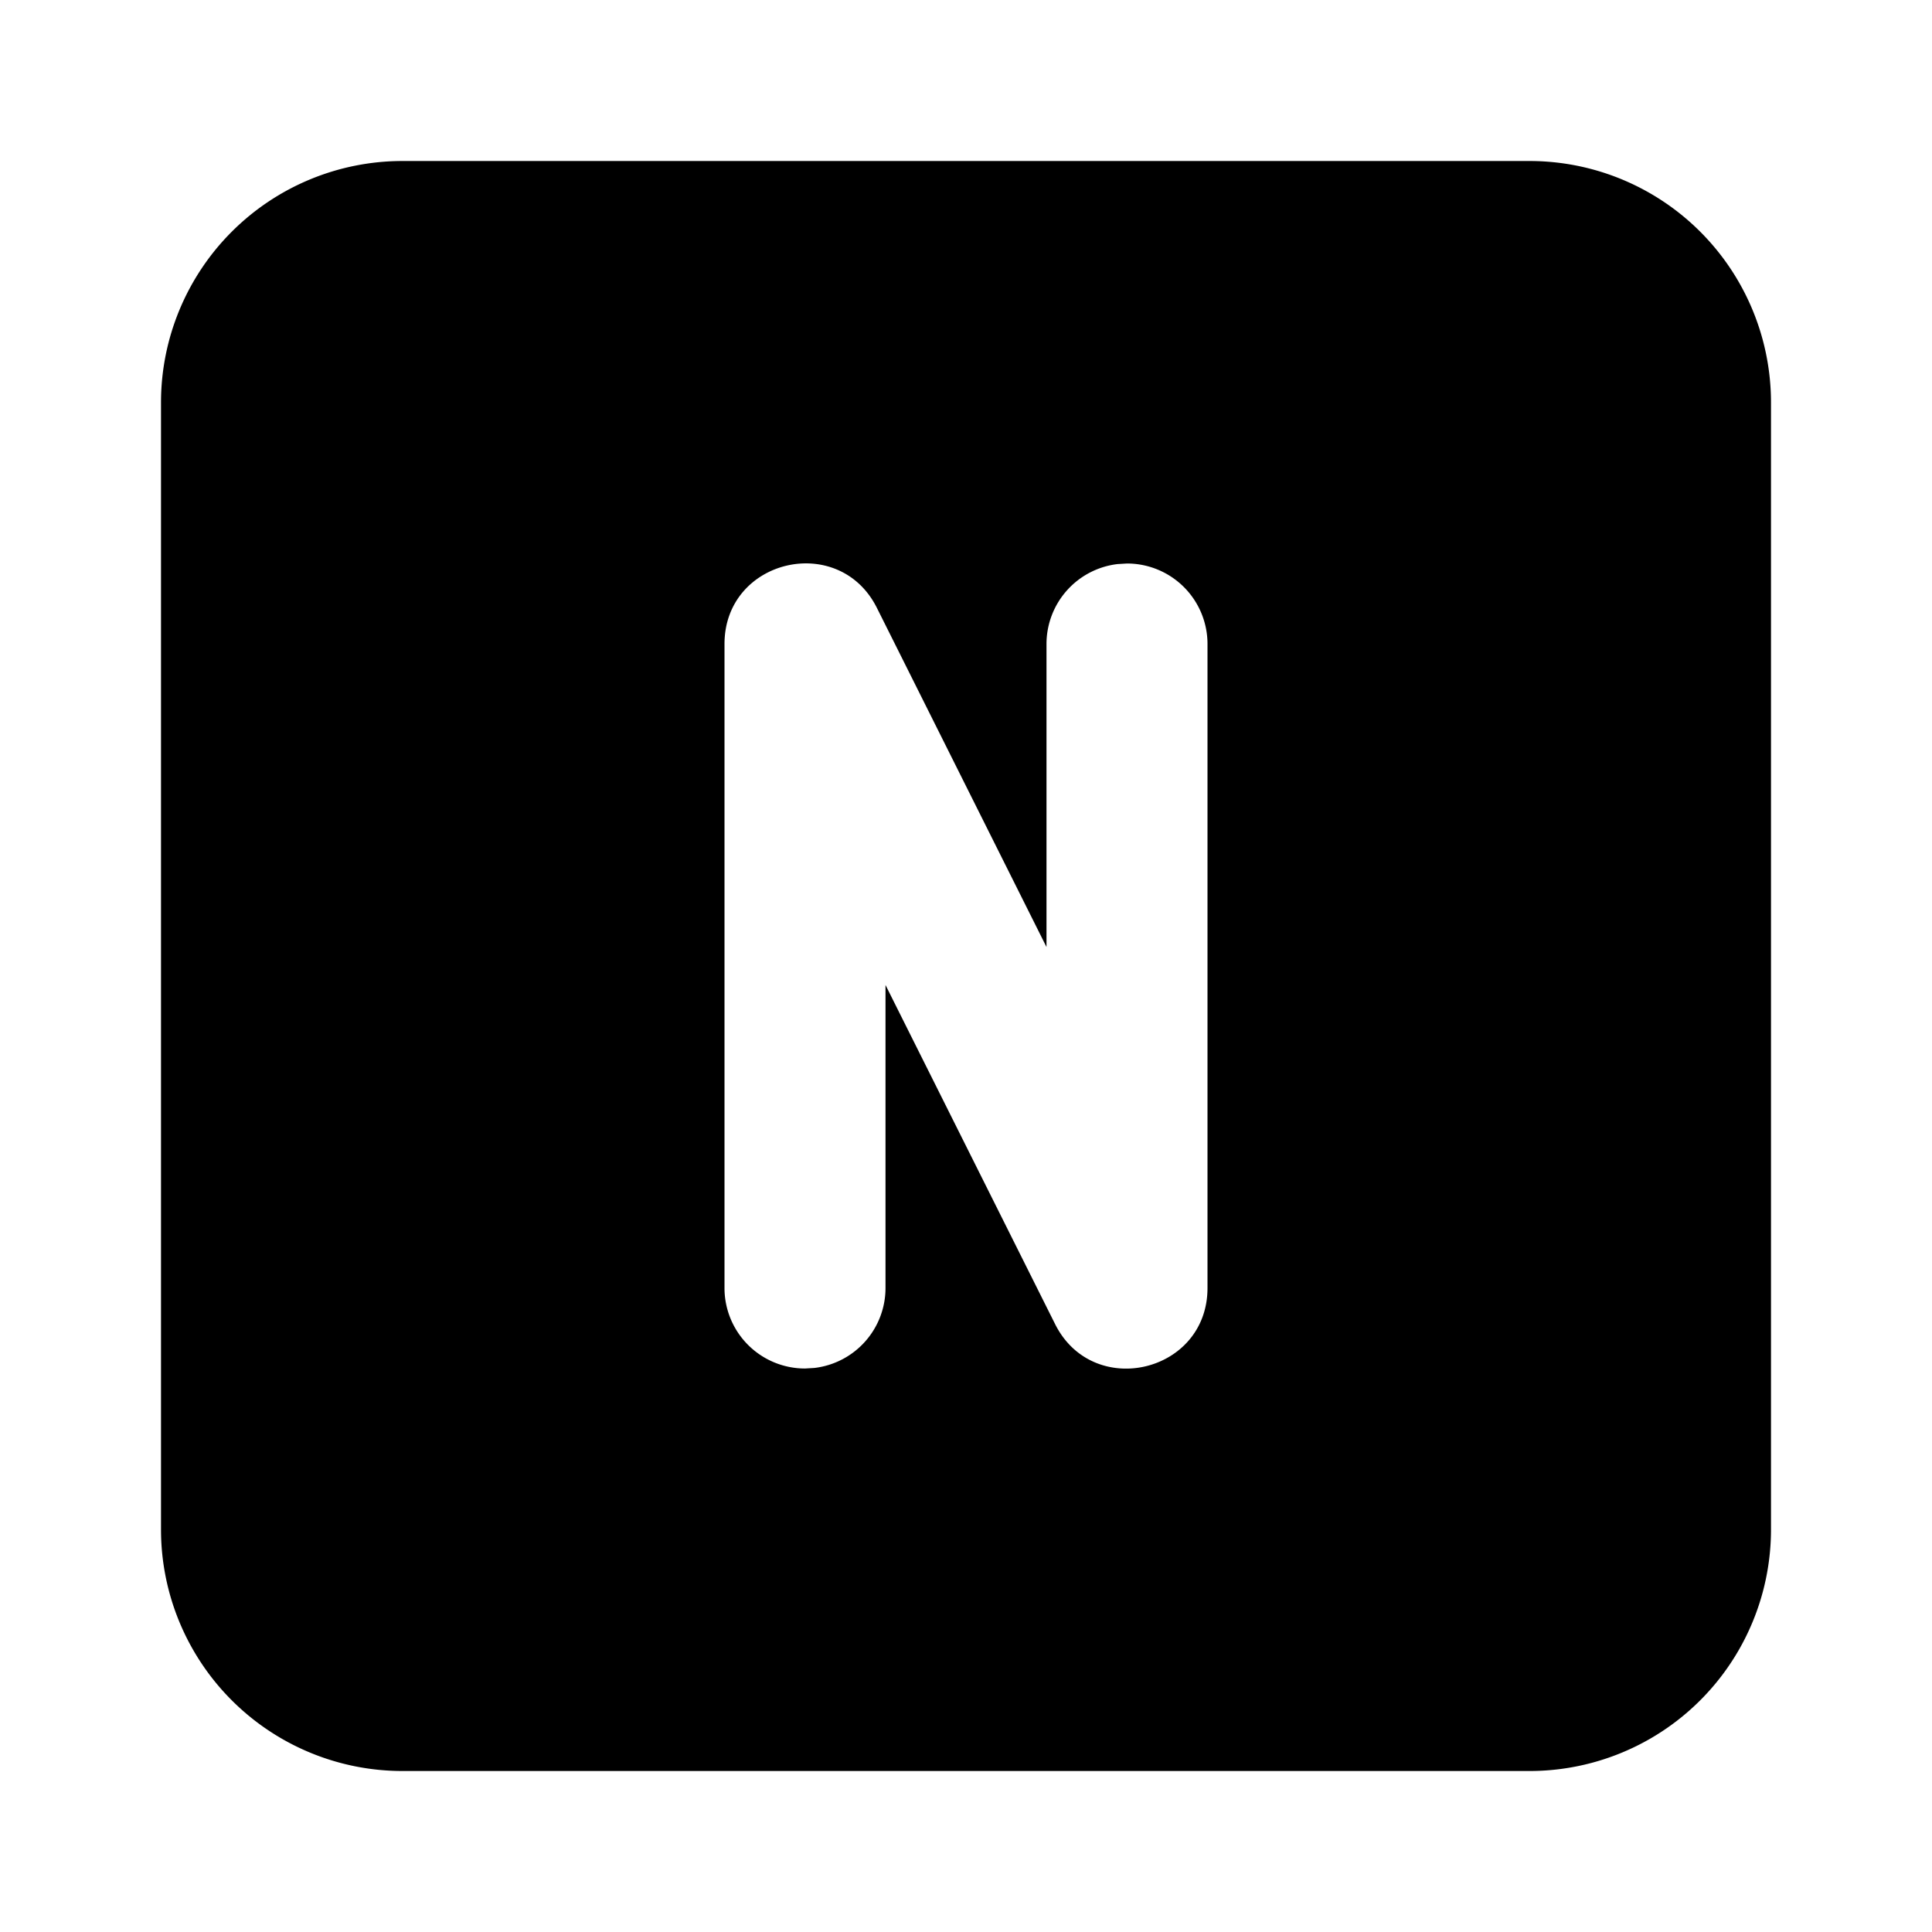
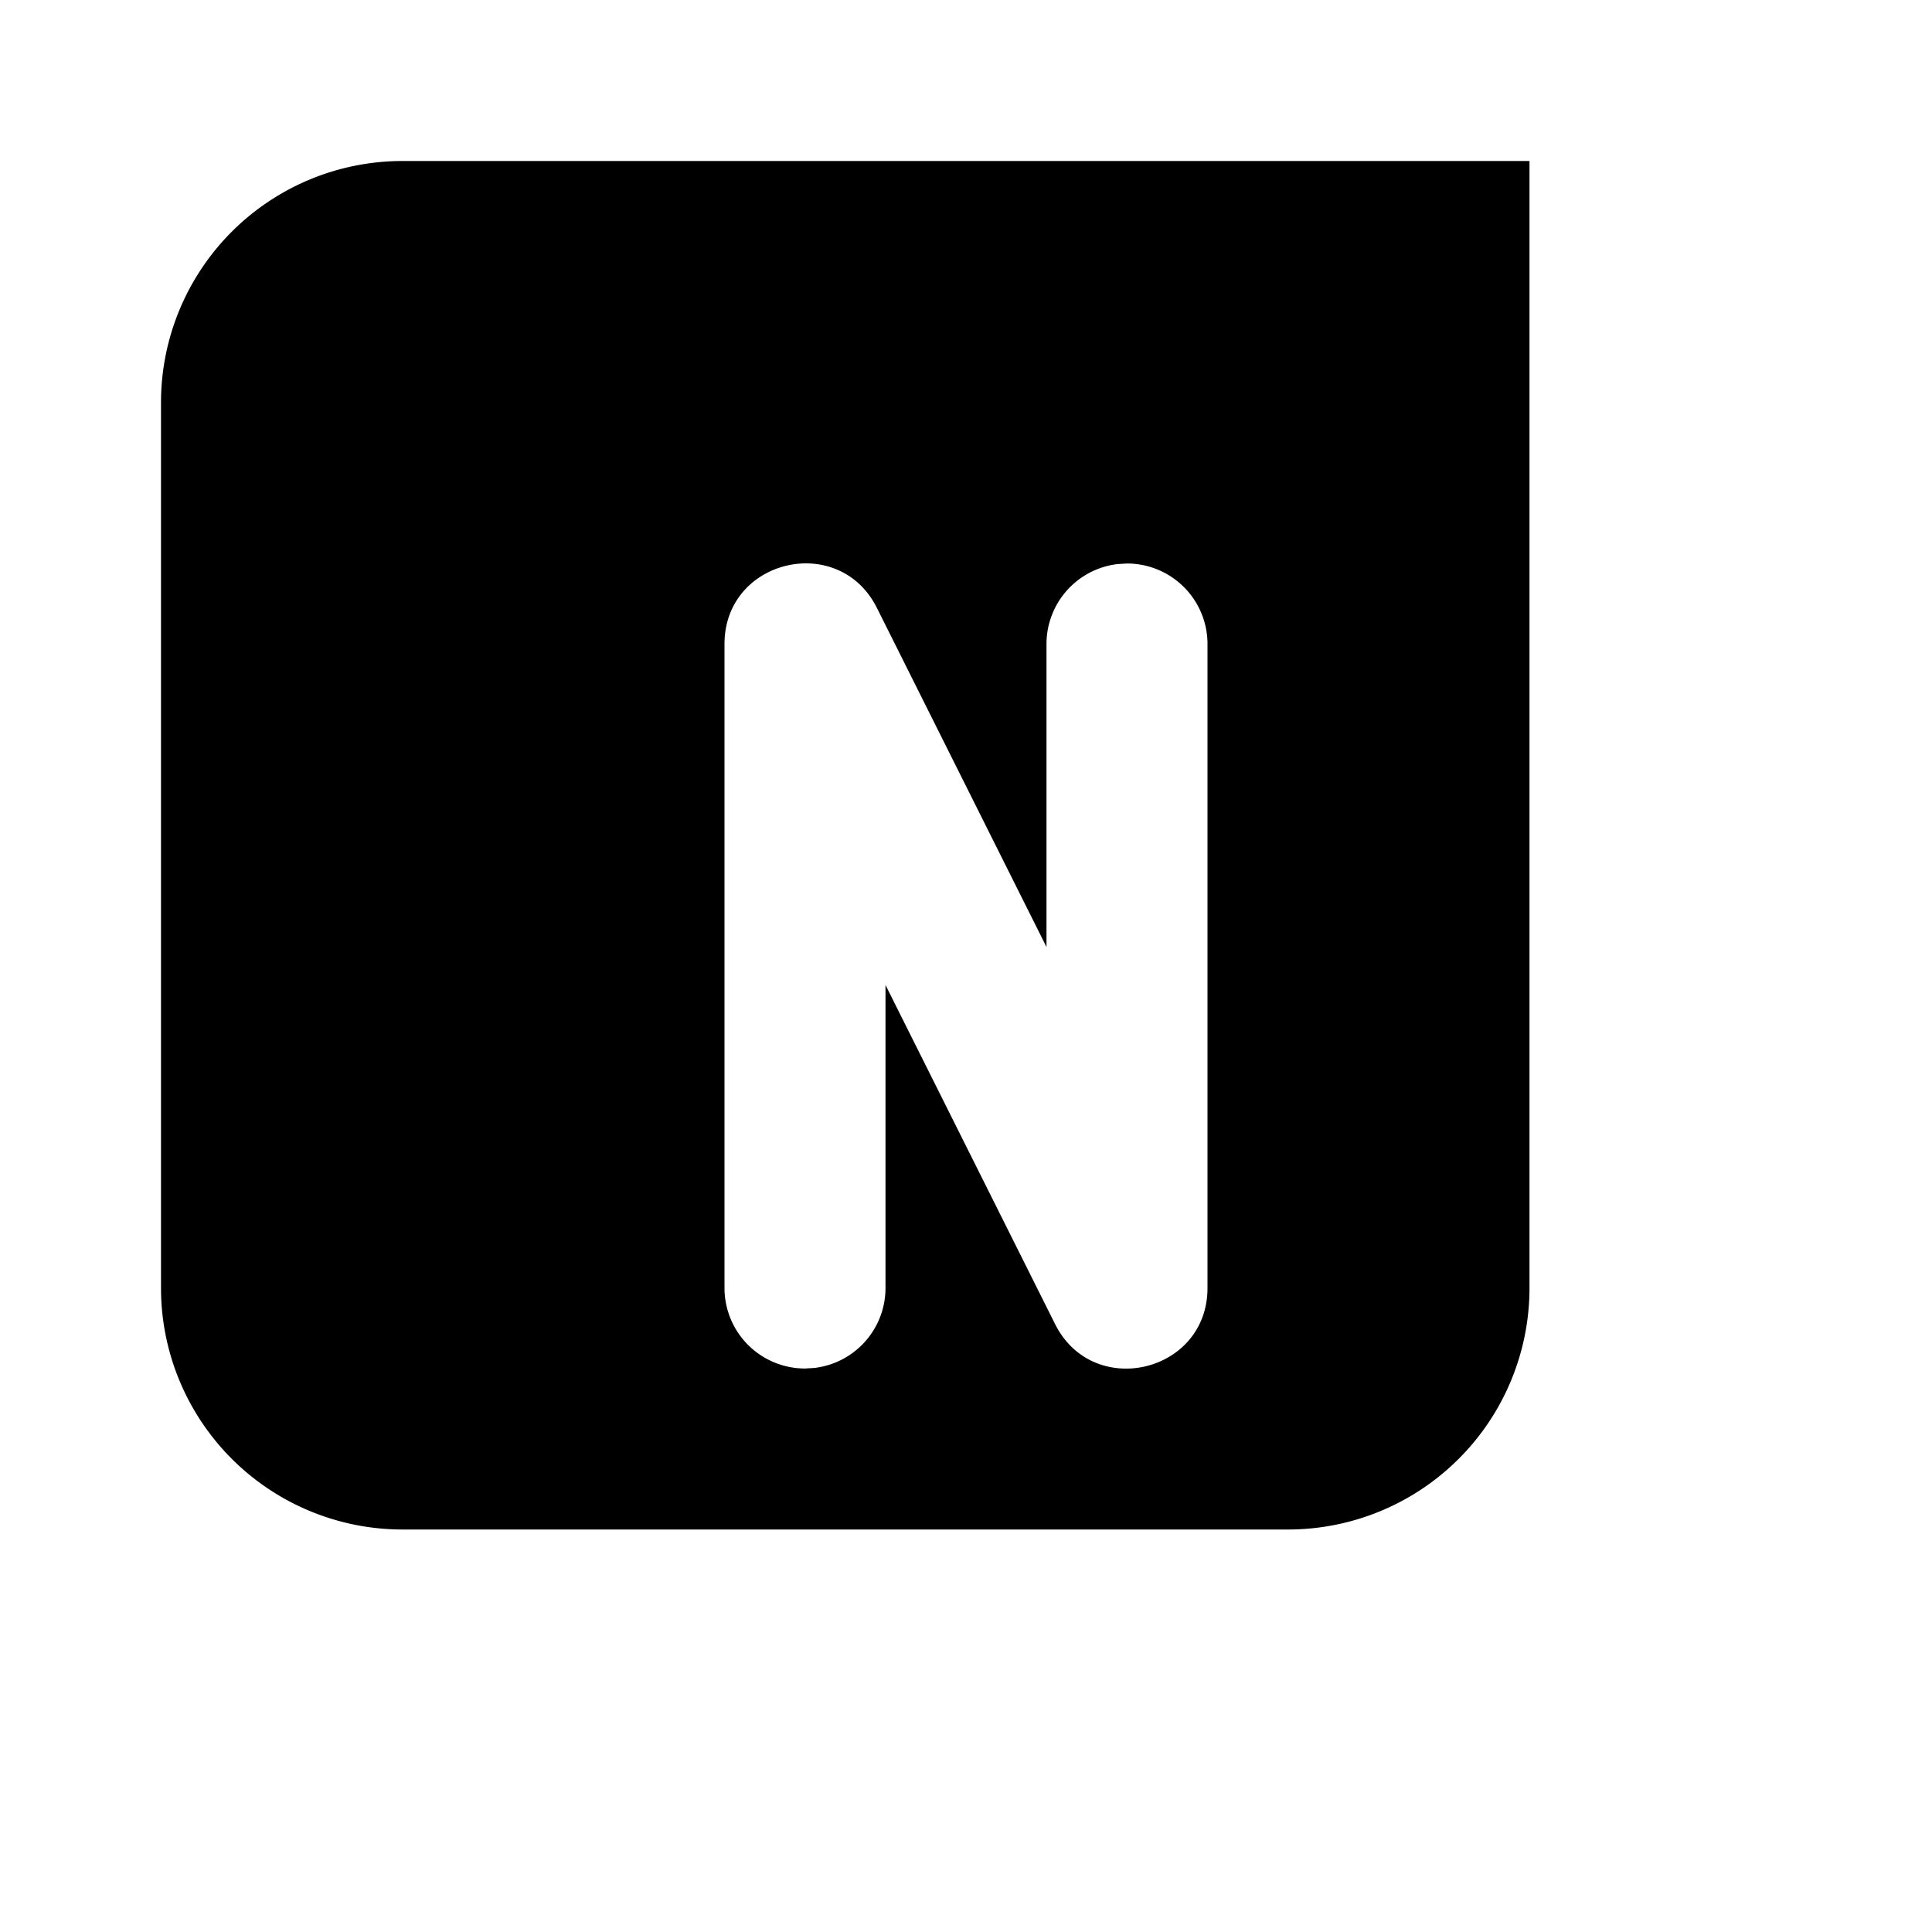
<svg xmlns="http://www.w3.org/2000/svg" viewBox="0 0 128 128" fill="#000000" id="Square-Letter-N--Streamline-Tabler-Filled" height="128" width="128">
  <desc>Square Letter N Streamline Icon: https://streamlinehq.com</desc>
-   <path d="M101.333 10.667a16 16 0 0 1 16 16v74.667a16 16 0 0 1 -16 16H26.667a16 16 0 0 1 -16 -16V26.667a16 16 0 0 1 16 -16zm-43.232 29.616C55.589 35.248 48 37.04 48 42.667v42.667a5.333 5.333 0 0 0 5.333 5.333l0.624 -0.037A5.333 5.333 0 0 0 58.667 85.333v-20.075l11.232 22.459c2.512 5.035 10.101 3.243 10.101 -2.384V42.667a5.333 5.333 0 0 0 -5.333 -5.333l-0.624 0.037A5.333 5.333 0 0 0 69.333 42.667v20.075z" stroke-width="5.333" />
+   <path d="M101.333 10.667v74.667a16 16 0 0 1 -16 16H26.667a16 16 0 0 1 -16 -16V26.667a16 16 0 0 1 16 -16zm-43.232 29.616C55.589 35.248 48 37.04 48 42.667v42.667a5.333 5.333 0 0 0 5.333 5.333l0.624 -0.037A5.333 5.333 0 0 0 58.667 85.333v-20.075l11.232 22.459c2.512 5.035 10.101 3.243 10.101 -2.384V42.667a5.333 5.333 0 0 0 -5.333 -5.333l-0.624 0.037A5.333 5.333 0 0 0 69.333 42.667v20.075z" stroke-width="5.333" />
</svg>